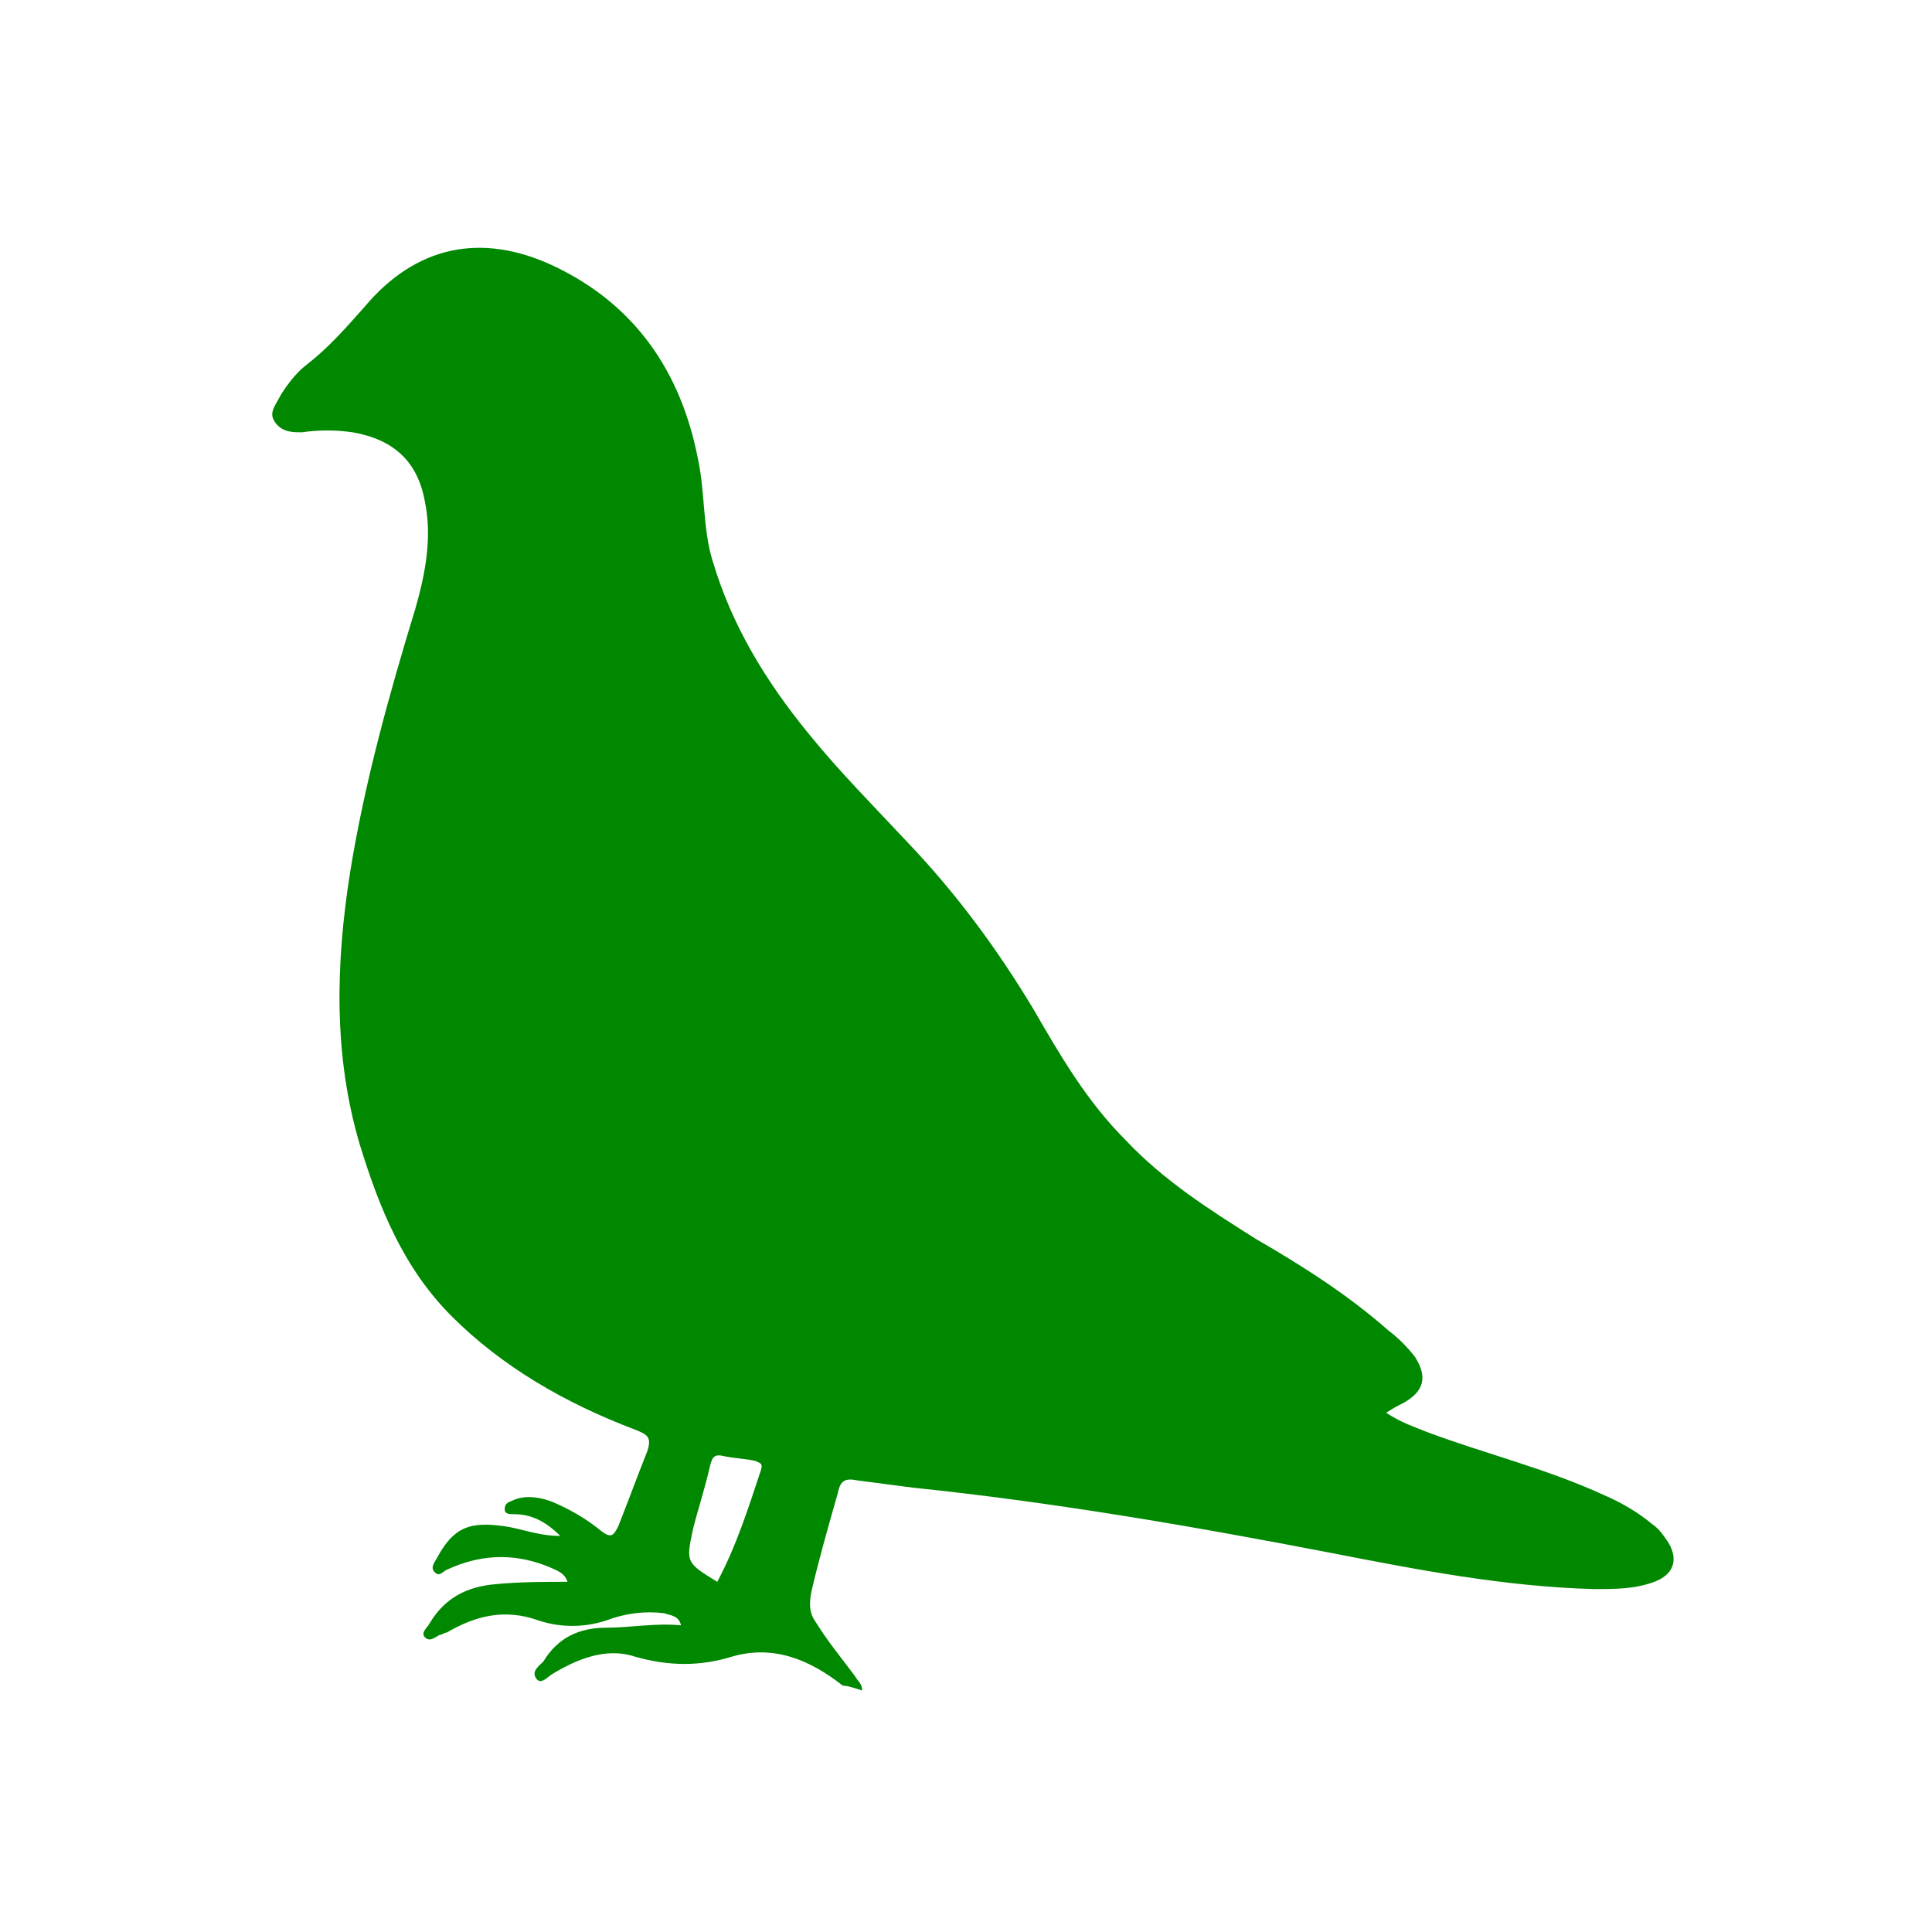
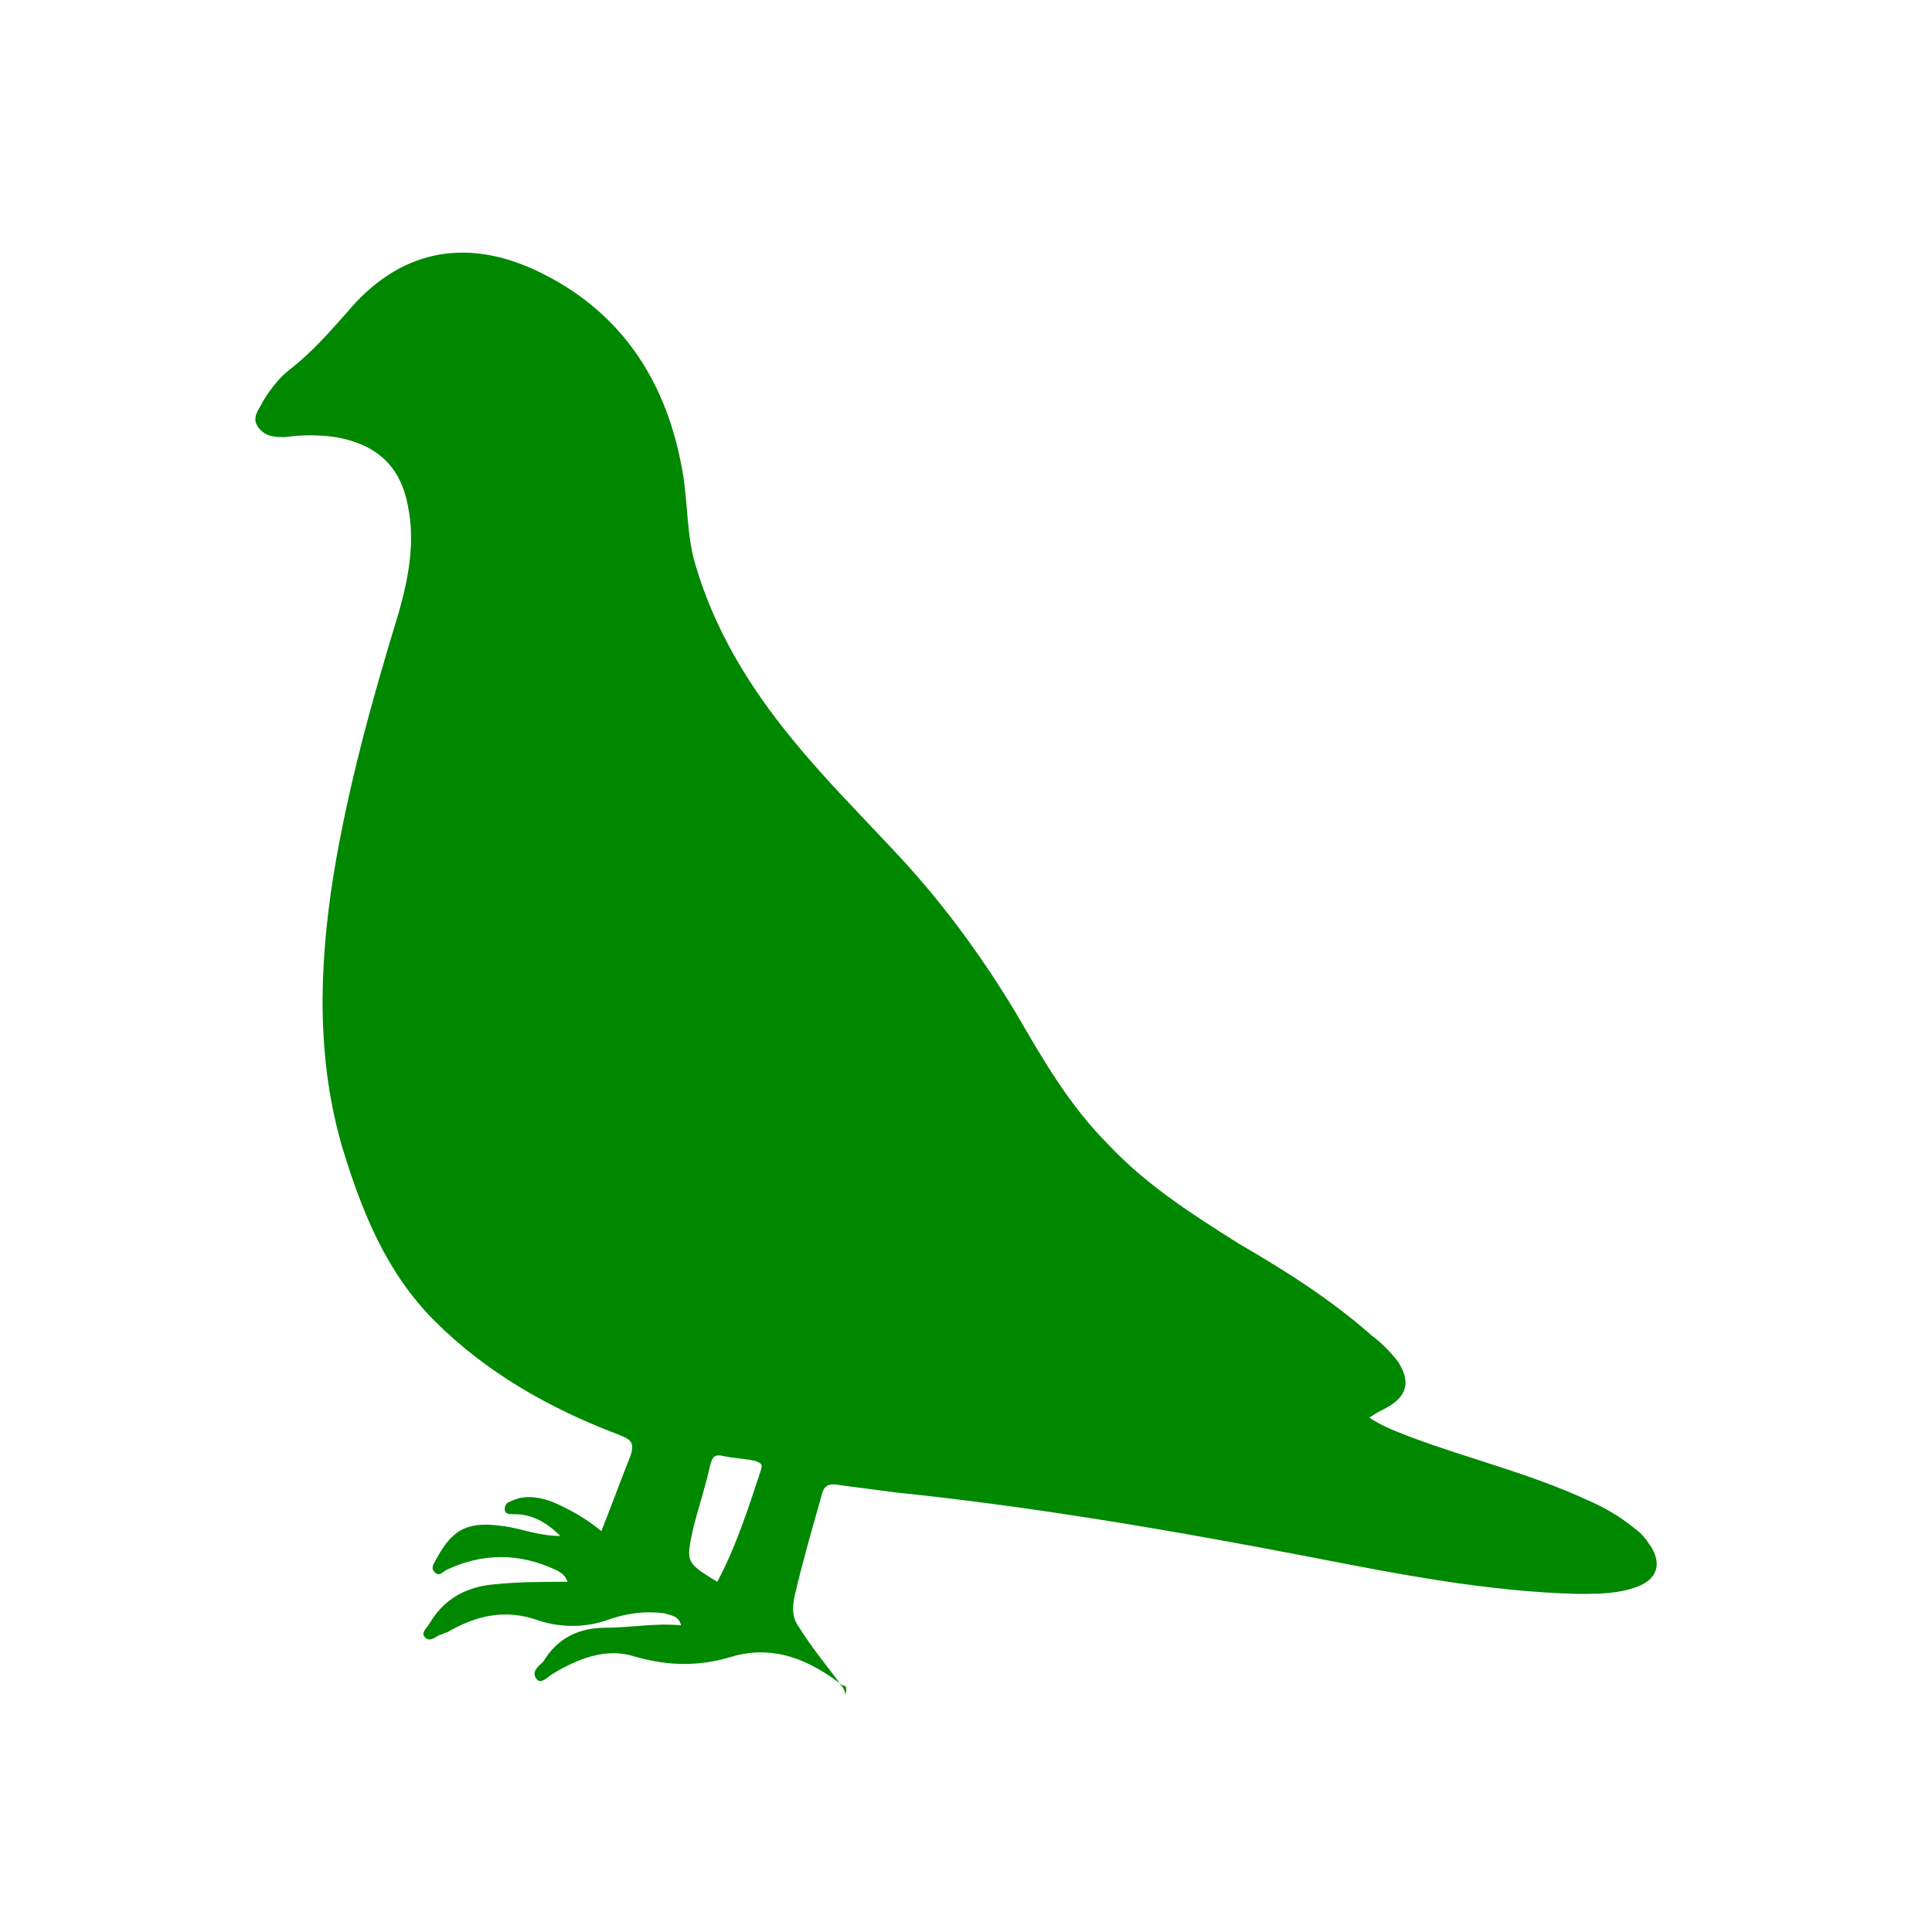
<svg xmlns="http://www.w3.org/2000/svg" version="1.1" id="Layer_1" x="0px" y="0px" viewBox="0 0 80 80" style="enable-background:new 0 0 80 80;" xml:space="preserve">
  <style type="text/css">
	.st0{fill:url(#SVGID_1_);}
</style>
  <g>
    <linearGradient id="SVGID_1_" gradientUnits="userSpaceOnUse" x1="11.071" y1="40" x2="68.929" y2="40">
      <stop offset="0.246" style="stop-color:#008800" />
      <stop offset="0.484" style="stop-color:#008800" />
    </linearGradient>
-     <path class="st0" d="M34.9,69.8c-1.4-1.1-2.9-1.7-4.6-1.2c-1.3,0.4-2.6,0.4-4,0c-1.2-0.4-2.4,0.1-3.4,0.7c-0.2,0.1-0.5,0.5-0.7,0.2   c-0.2-0.3,0.1-0.5,0.3-0.7c0.6-1,1.5-1.4,2.6-1.4c1,0,2-0.2,3.1-0.1c-0.1-0.4-0.4-0.4-0.7-0.5c-0.8-0.1-1.6,0-2.4,0.3   c-0.9,0.3-1.9,0.3-2.8,0c-1.4-0.5-2.6-0.2-3.8,0.5c-0.1,0-0.2,0.1-0.3,0.1c-0.2,0.1-0.4,0.3-0.6,0.1c-0.2-0.2,0.1-0.4,0.2-0.6   c0.6-1,1.5-1.5,2.7-1.6c1-0.1,2-0.1,3-0.1c-0.1-0.3-0.3-0.4-0.5-0.5c-1.5-0.7-3-0.7-4.5,0c-0.2,0.1-0.3,0.3-0.5,0.1   c-0.2-0.2,0-0.4,0.1-0.6c0.7-1.3,1.4-1.5,2.8-1.3c0.7,0.1,1.4,0.4,2.3,0.4c-0.6-0.6-1.2-0.9-1.9-0.9c-0.2,0-0.4,0-0.4-0.2   c0-0.3,0.2-0.3,0.4-0.4c0.5-0.2,1.1-0.1,1.6,0.1c0.7,0.3,1.4,0.7,2,1.2c0.4,0.3,0.5,0.2,0.7-0.2c0.4-1,0.8-2.1,1.2-3.1   c0.2-0.6,0-0.7-0.5-0.9c-2.9-1.1-5.5-2.6-7.6-4.7c-2-2-3-4.5-3.8-7.1c-1.1-3.7-1-7.5-0.4-11.3c0.6-3.7,1.6-7.3,2.7-10.9   c0.4-1.4,0.7-2.9,0.4-4.4c-0.3-1.7-1.3-2.6-3-2.9c-0.7-0.1-1.4-0.1-2.1,0c-0.4,0-0.8,0-1.1-0.4c-0.3-0.4,0-0.7,0.2-1.1   c0.3-0.5,0.7-1,1.1-1.3c0.9-0.7,1.6-1.5,2.4-2.4c2.1-2.5,4.8-3.1,7.8-1.7c3.4,1.6,5.3,4.4,6,8c0.3,1.4,0.2,2.9,0.6,4.2   c0.8,2.7,2.2,5,4,7.2c1.3,1.6,2.7,3,4.1,4.5c2,2.1,3.7,4.4,5.2,6.9c1.1,1.9,2.2,3.8,3.8,5.4c1.6,1.7,3.5,2.9,5.4,4.1   c1.9,1.1,3.8,2.3,5.5,3.8c0.4,0.3,0.8,0.7,1.1,1.1c0.5,0.8,0.4,1.4-0.5,1.9c-0.2,0.1-0.4,0.2-0.7,0.4c0.6,0.4,1.2,0.6,1.7,0.8   c2.4,0.9,4.9,1.5,7.3,2.6c0.7,0.3,1.4,0.7,2,1.2c0.3,0.2,0.5,0.5,0.7,0.8c0.4,0.7,0.2,1.3-0.6,1.6c-0.8,0.3-1.6,0.3-2.5,0.3   c-3.7-0.1-7.3-0.8-10.9-1.5c-5.7-1.1-11.5-2.1-17.3-2.7c-0.8-0.1-1.5-0.2-2.3-0.3c-0.5-0.1-0.7,0-0.8,0.5c-0.4,1.4-0.8,2.8-1.1,4.1   c-0.1,0.5-0.1,0.9,0.2,1.3c0.5,0.8,1,1.4,1.6,2.2c0.1,0.2,0.3,0.3,0.3,0.6C35.1,69.8,35,69.8,34.9,69.8z M29.7,65.5   c0.8-1.5,1.3-3.1,1.8-4.6c0.1-0.3,0-0.3-0.2-0.4c-0.4-0.1-0.8-0.1-1.3-0.2c-0.4-0.1-0.5,0-0.6,0.4c-0.2,0.9-0.5,1.8-0.7,2.6   C28.4,64.7,28.4,64.7,29.7,65.5C29.7,65.5,29.7,65.5,29.7,65.5z" />
+     <path class="st0" d="M34.9,69.8c-1.4-1.1-2.9-1.7-4.6-1.2c-1.3,0.4-2.6,0.4-4,0c-1.2-0.4-2.4,0.1-3.4,0.7c-0.2,0.1-0.5,0.5-0.7,0.2   c-0.2-0.3,0.1-0.5,0.3-0.7c0.6-1,1.5-1.4,2.6-1.4c1,0,2-0.2,3.1-0.1c-0.1-0.4-0.4-0.4-0.7-0.5c-0.8-0.1-1.6,0-2.4,0.3   c-0.9,0.3-1.9,0.3-2.8,0c-1.4-0.5-2.6-0.2-3.8,0.5c-0.1,0-0.2,0.1-0.3,0.1c-0.2,0.1-0.4,0.3-0.6,0.1c-0.2-0.2,0.1-0.4,0.2-0.6   c0.6-1,1.5-1.5,2.7-1.6c1-0.1,2-0.1,3-0.1c-0.1-0.3-0.3-0.4-0.5-0.5c-1.5-0.7-3-0.7-4.5,0c-0.2,0.1-0.3,0.3-0.5,0.1   c-0.2-0.2,0-0.4,0.1-0.6c0.7-1.3,1.4-1.5,2.8-1.3c0.7,0.1,1.4,0.4,2.3,0.4c-0.6-0.6-1.2-0.9-1.9-0.9c-0.2,0-0.4,0-0.4-0.2   c0-0.3,0.2-0.3,0.4-0.4c0.5-0.2,1.1-0.1,1.6,0.1c0.7,0.3,1.4,0.7,2,1.2c0.4-1,0.8-2.1,1.2-3.1   c0.2-0.6,0-0.7-0.5-0.9c-2.9-1.1-5.5-2.6-7.6-4.7c-2-2-3-4.5-3.8-7.1c-1.1-3.7-1-7.5-0.4-11.3c0.6-3.7,1.6-7.3,2.7-10.9   c0.4-1.4,0.7-2.9,0.4-4.4c-0.3-1.7-1.3-2.6-3-2.9c-0.7-0.1-1.4-0.1-2.1,0c-0.4,0-0.8,0-1.1-0.4c-0.3-0.4,0-0.7,0.2-1.1   c0.3-0.5,0.7-1,1.1-1.3c0.9-0.7,1.6-1.5,2.4-2.4c2.1-2.5,4.8-3.1,7.8-1.7c3.4,1.6,5.3,4.4,6,8c0.3,1.4,0.2,2.9,0.6,4.2   c0.8,2.7,2.2,5,4,7.2c1.3,1.6,2.7,3,4.1,4.5c2,2.1,3.7,4.4,5.2,6.9c1.1,1.9,2.2,3.8,3.8,5.4c1.6,1.7,3.5,2.9,5.4,4.1   c1.9,1.1,3.8,2.3,5.5,3.8c0.4,0.3,0.8,0.7,1.1,1.1c0.5,0.8,0.4,1.4-0.5,1.9c-0.2,0.1-0.4,0.2-0.7,0.4c0.6,0.4,1.2,0.6,1.7,0.8   c2.4,0.9,4.9,1.5,7.3,2.6c0.7,0.3,1.4,0.7,2,1.2c0.3,0.2,0.5,0.5,0.7,0.8c0.4,0.7,0.2,1.3-0.6,1.6c-0.8,0.3-1.6,0.3-2.5,0.3   c-3.7-0.1-7.3-0.8-10.9-1.5c-5.7-1.1-11.5-2.1-17.3-2.7c-0.8-0.1-1.5-0.2-2.3-0.3c-0.5-0.1-0.7,0-0.8,0.5c-0.4,1.4-0.8,2.8-1.1,4.1   c-0.1,0.5-0.1,0.9,0.2,1.3c0.5,0.8,1,1.4,1.6,2.2c0.1,0.2,0.3,0.3,0.3,0.6C35.1,69.8,35,69.8,34.9,69.8z M29.7,65.5   c0.8-1.5,1.3-3.1,1.8-4.6c0.1-0.3,0-0.3-0.2-0.4c-0.4-0.1-0.8-0.1-1.3-0.2c-0.4-0.1-0.5,0-0.6,0.4c-0.2,0.9-0.5,1.8-0.7,2.6   C28.4,64.7,28.4,64.7,29.7,65.5C29.7,65.5,29.7,65.5,29.7,65.5z" />
  </g>
</svg>